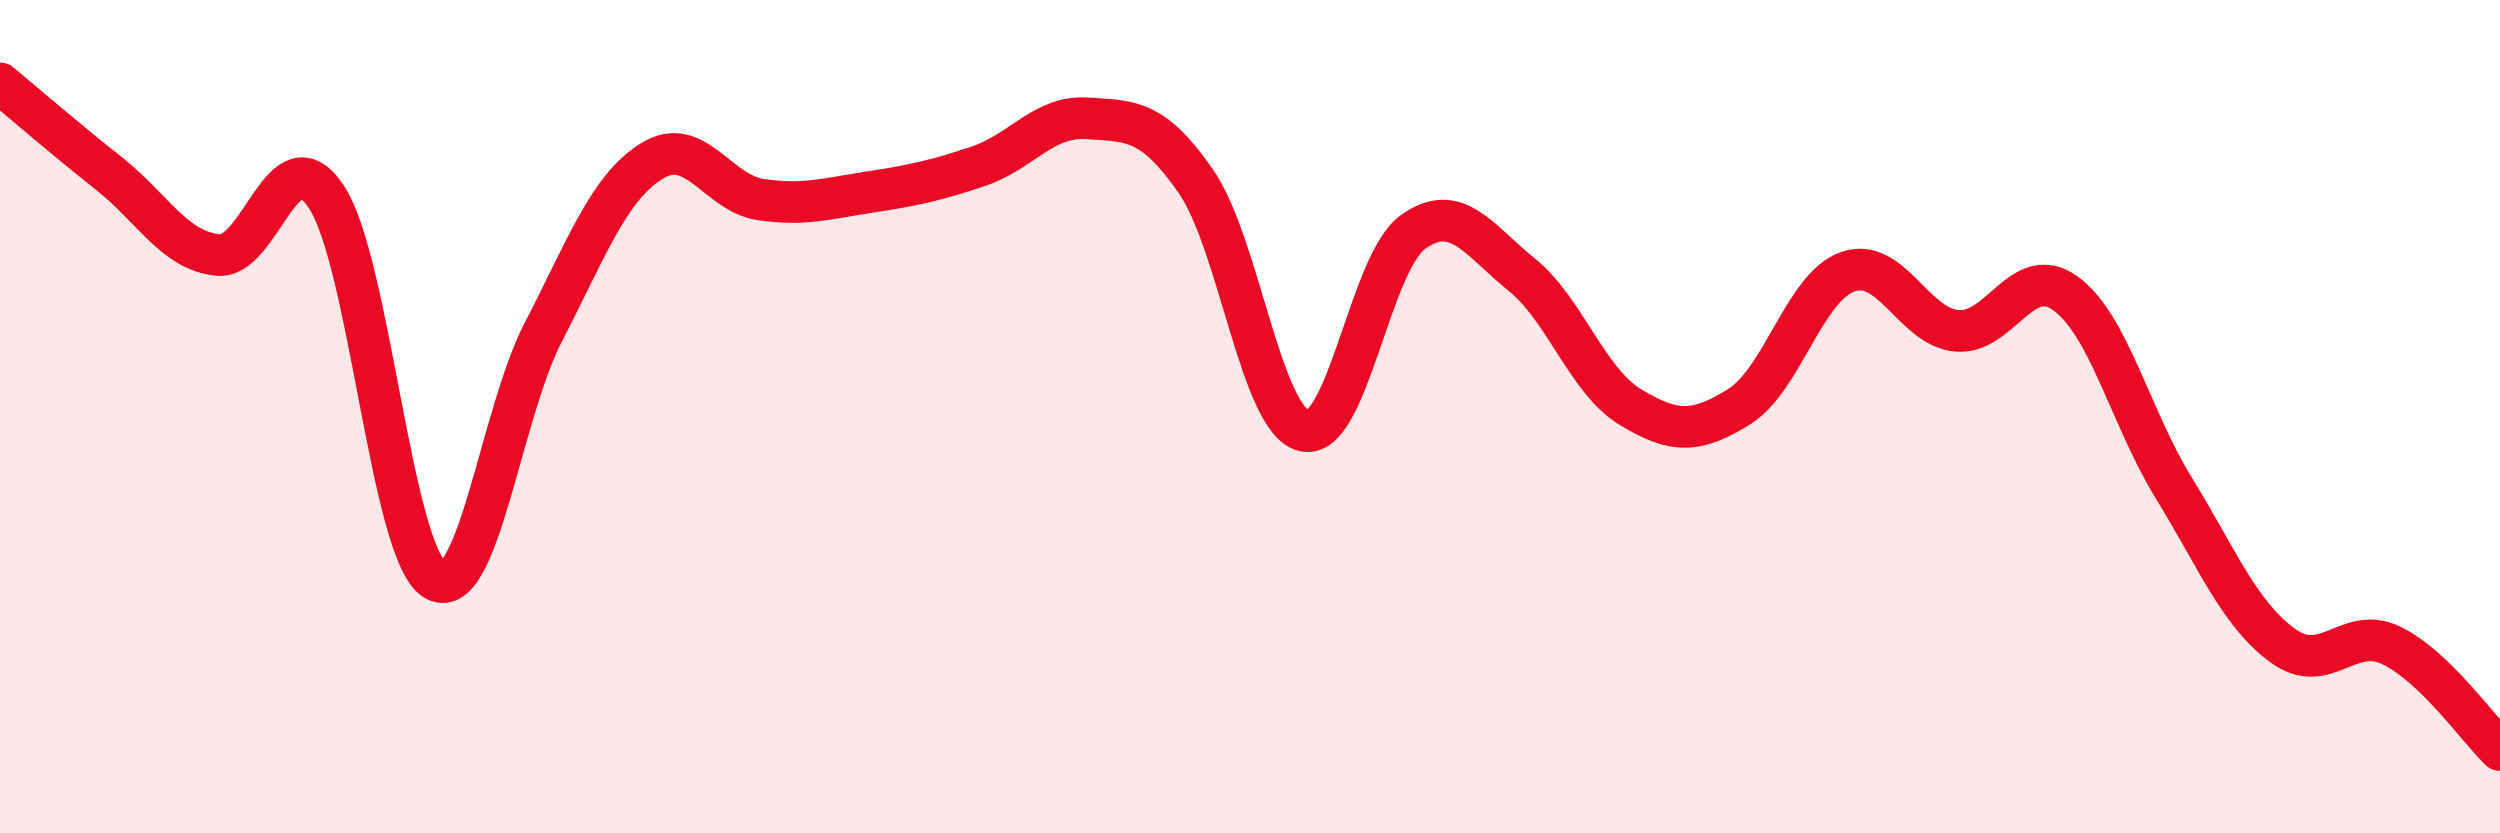
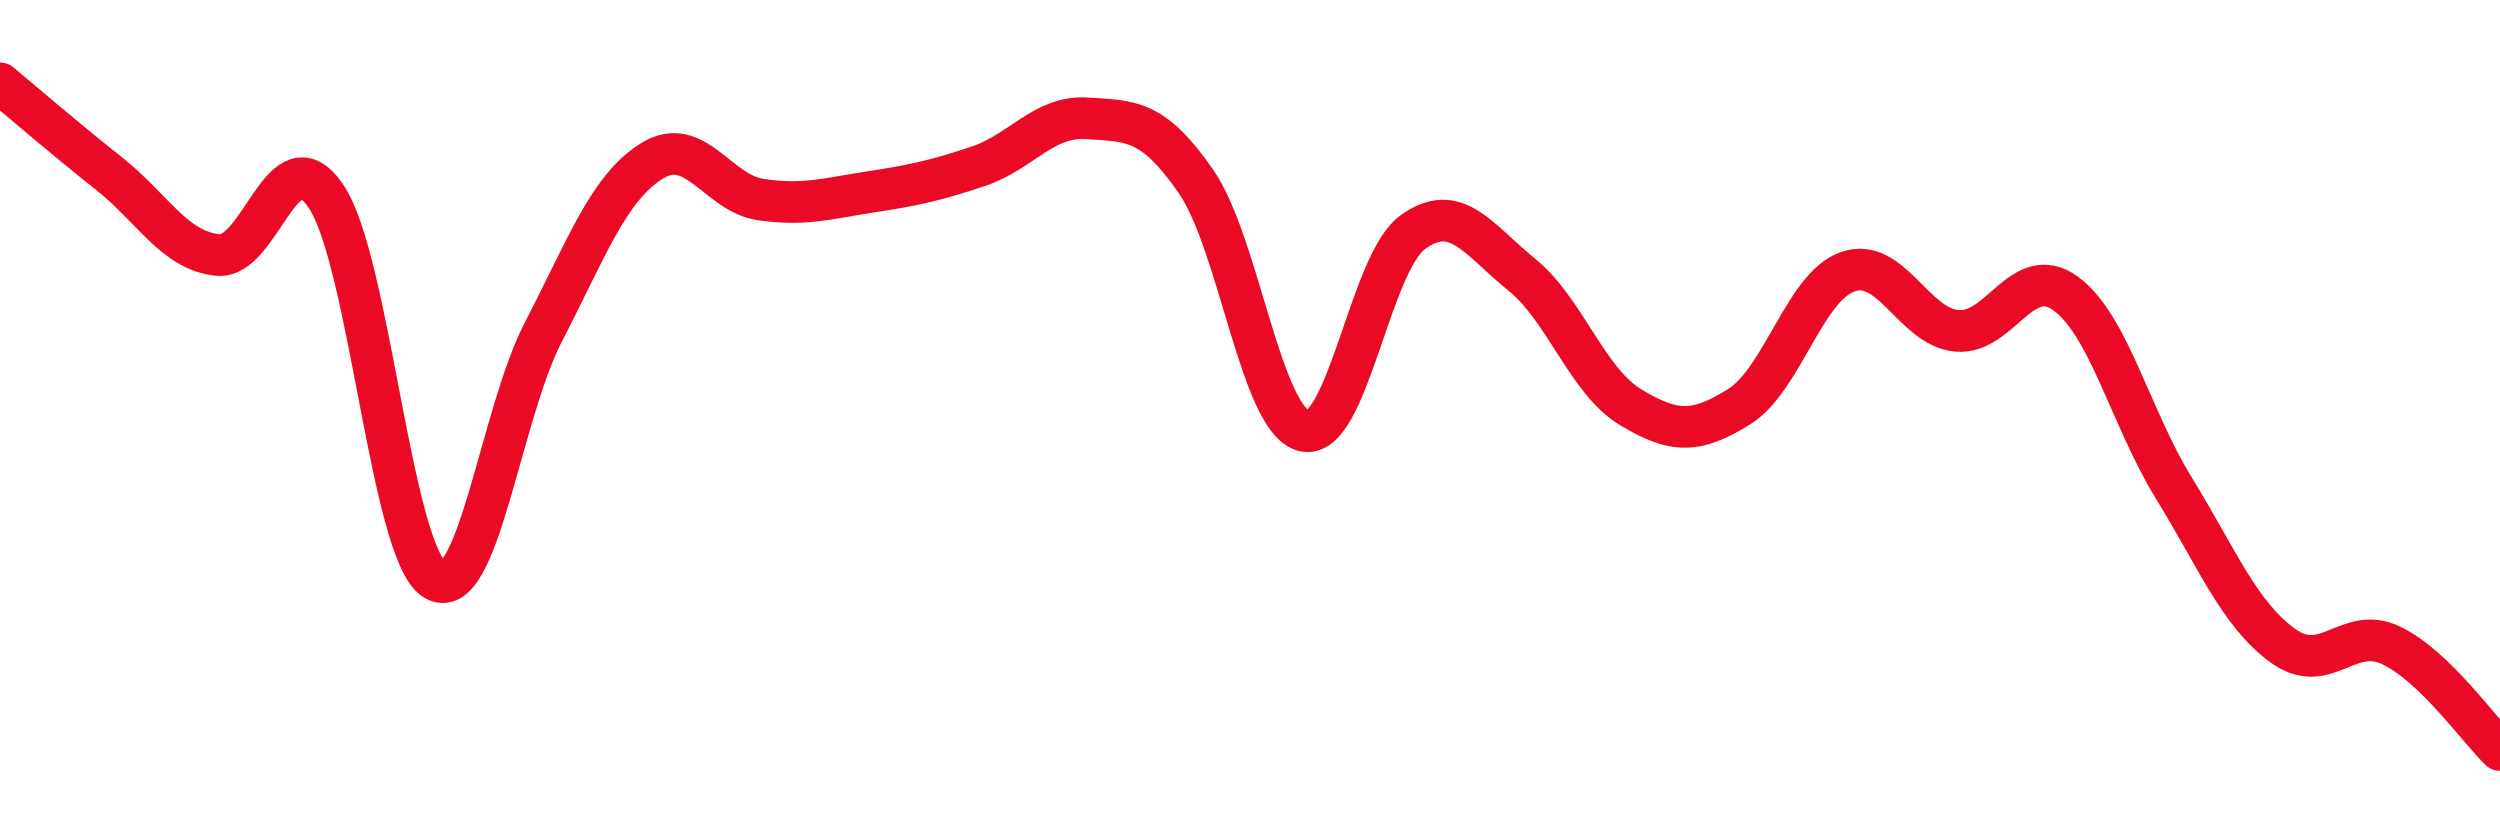
<svg xmlns="http://www.w3.org/2000/svg" width="60" height="20" viewBox="0 0 60 20">
-   <path d="M 0,2 C 0.52,2.43 1.57,3.34 2.61,4.16 C 3.65,4.98 4.18,6.01 5.22,6.12 C 6.26,6.23 6.79,3.16 7.83,4.72 C 8.87,6.28 9.39,13.26 10.43,13.91 C 11.47,14.56 12,9.98 13.04,7.97 C 14.08,5.96 14.61,4.5 15.65,3.86 C 16.69,3.22 17.22,4.64 18.26,4.79 C 19.3,4.94 19.83,4.77 20.87,4.61 C 21.91,4.45 22.44,4.34 23.48,3.99 C 24.52,3.64 25.05,2.77 26.09,2.84 C 27.13,2.91 27.66,2.85 28.7,4.35 C 29.74,5.85 30.26,10.1 31.3,10.34 C 32.34,10.58 32.87,6.32 33.91,5.57 C 34.95,4.82 35.48,5.75 36.52,6.59 C 37.56,7.43 38.09,9.14 39.13,9.77 C 40.17,10.4 40.7,10.41 41.74,9.76 C 42.78,9.11 43.31,6.88 44.35,6.52 C 45.39,6.16 45.92,7.84 46.96,7.94 C 48,8.04 48.53,6.29 49.57,7.04 C 50.61,7.79 51.13,10.02 52.17,11.71 C 53.21,13.4 53.74,14.73 54.78,15.49 C 55.82,16.25 56.35,14.99 57.39,15.49 C 58.43,15.99 59.48,17.5 60,18L60 20L0 20Z" fill="#EB0A25" opacity="0.1" stroke-linecap="round" stroke-linejoin="round" />
  <path d="M 0,2 C 0.52,2.43 1.57,3.34 2.61,4.16 C 3.65,4.98 4.18,6.01 5.22,6.12 C 6.26,6.23 6.79,3.16 7.83,4.72 C 8.87,6.28 9.39,13.26 10.43,13.91 C 11.47,14.56 12,9.98 13.04,7.97 C 14.08,5.96 14.61,4.5 15.65,3.86 C 16.69,3.22 17.22,4.64 18.26,4.79 C 19.3,4.94 19.83,4.77 20.87,4.61 C 21.91,4.45 22.44,4.34 23.48,3.99 C 24.52,3.64 25.05,2.77 26.09,2.84 C 27.13,2.91 27.66,2.85 28.7,4.35 C 29.74,5.85 30.26,10.1 31.3,10.34 C 32.34,10.58 32.87,6.32 33.91,5.57 C 34.95,4.82 35.48,5.75 36.52,6.59 C 37.56,7.43 38.09,9.14 39.13,9.77 C 40.17,10.4 40.7,10.41 41.74,9.76 C 42.78,9.11 43.31,6.88 44.35,6.52 C 45.39,6.16 45.92,7.84 46.96,7.94 C 48,8.04 48.53,6.29 49.57,7.04 C 50.61,7.79 51.13,10.02 52.17,11.71 C 53.21,13.4 53.74,14.73 54.78,15.49 C 55.82,16.25 56.35,14.99 57.39,15.49 C 58.43,15.99 59.48,17.5 60,18" stroke="#EB0A25" stroke-width="1" fill="none" stroke-linecap="round" stroke-linejoin="round" />
</svg>